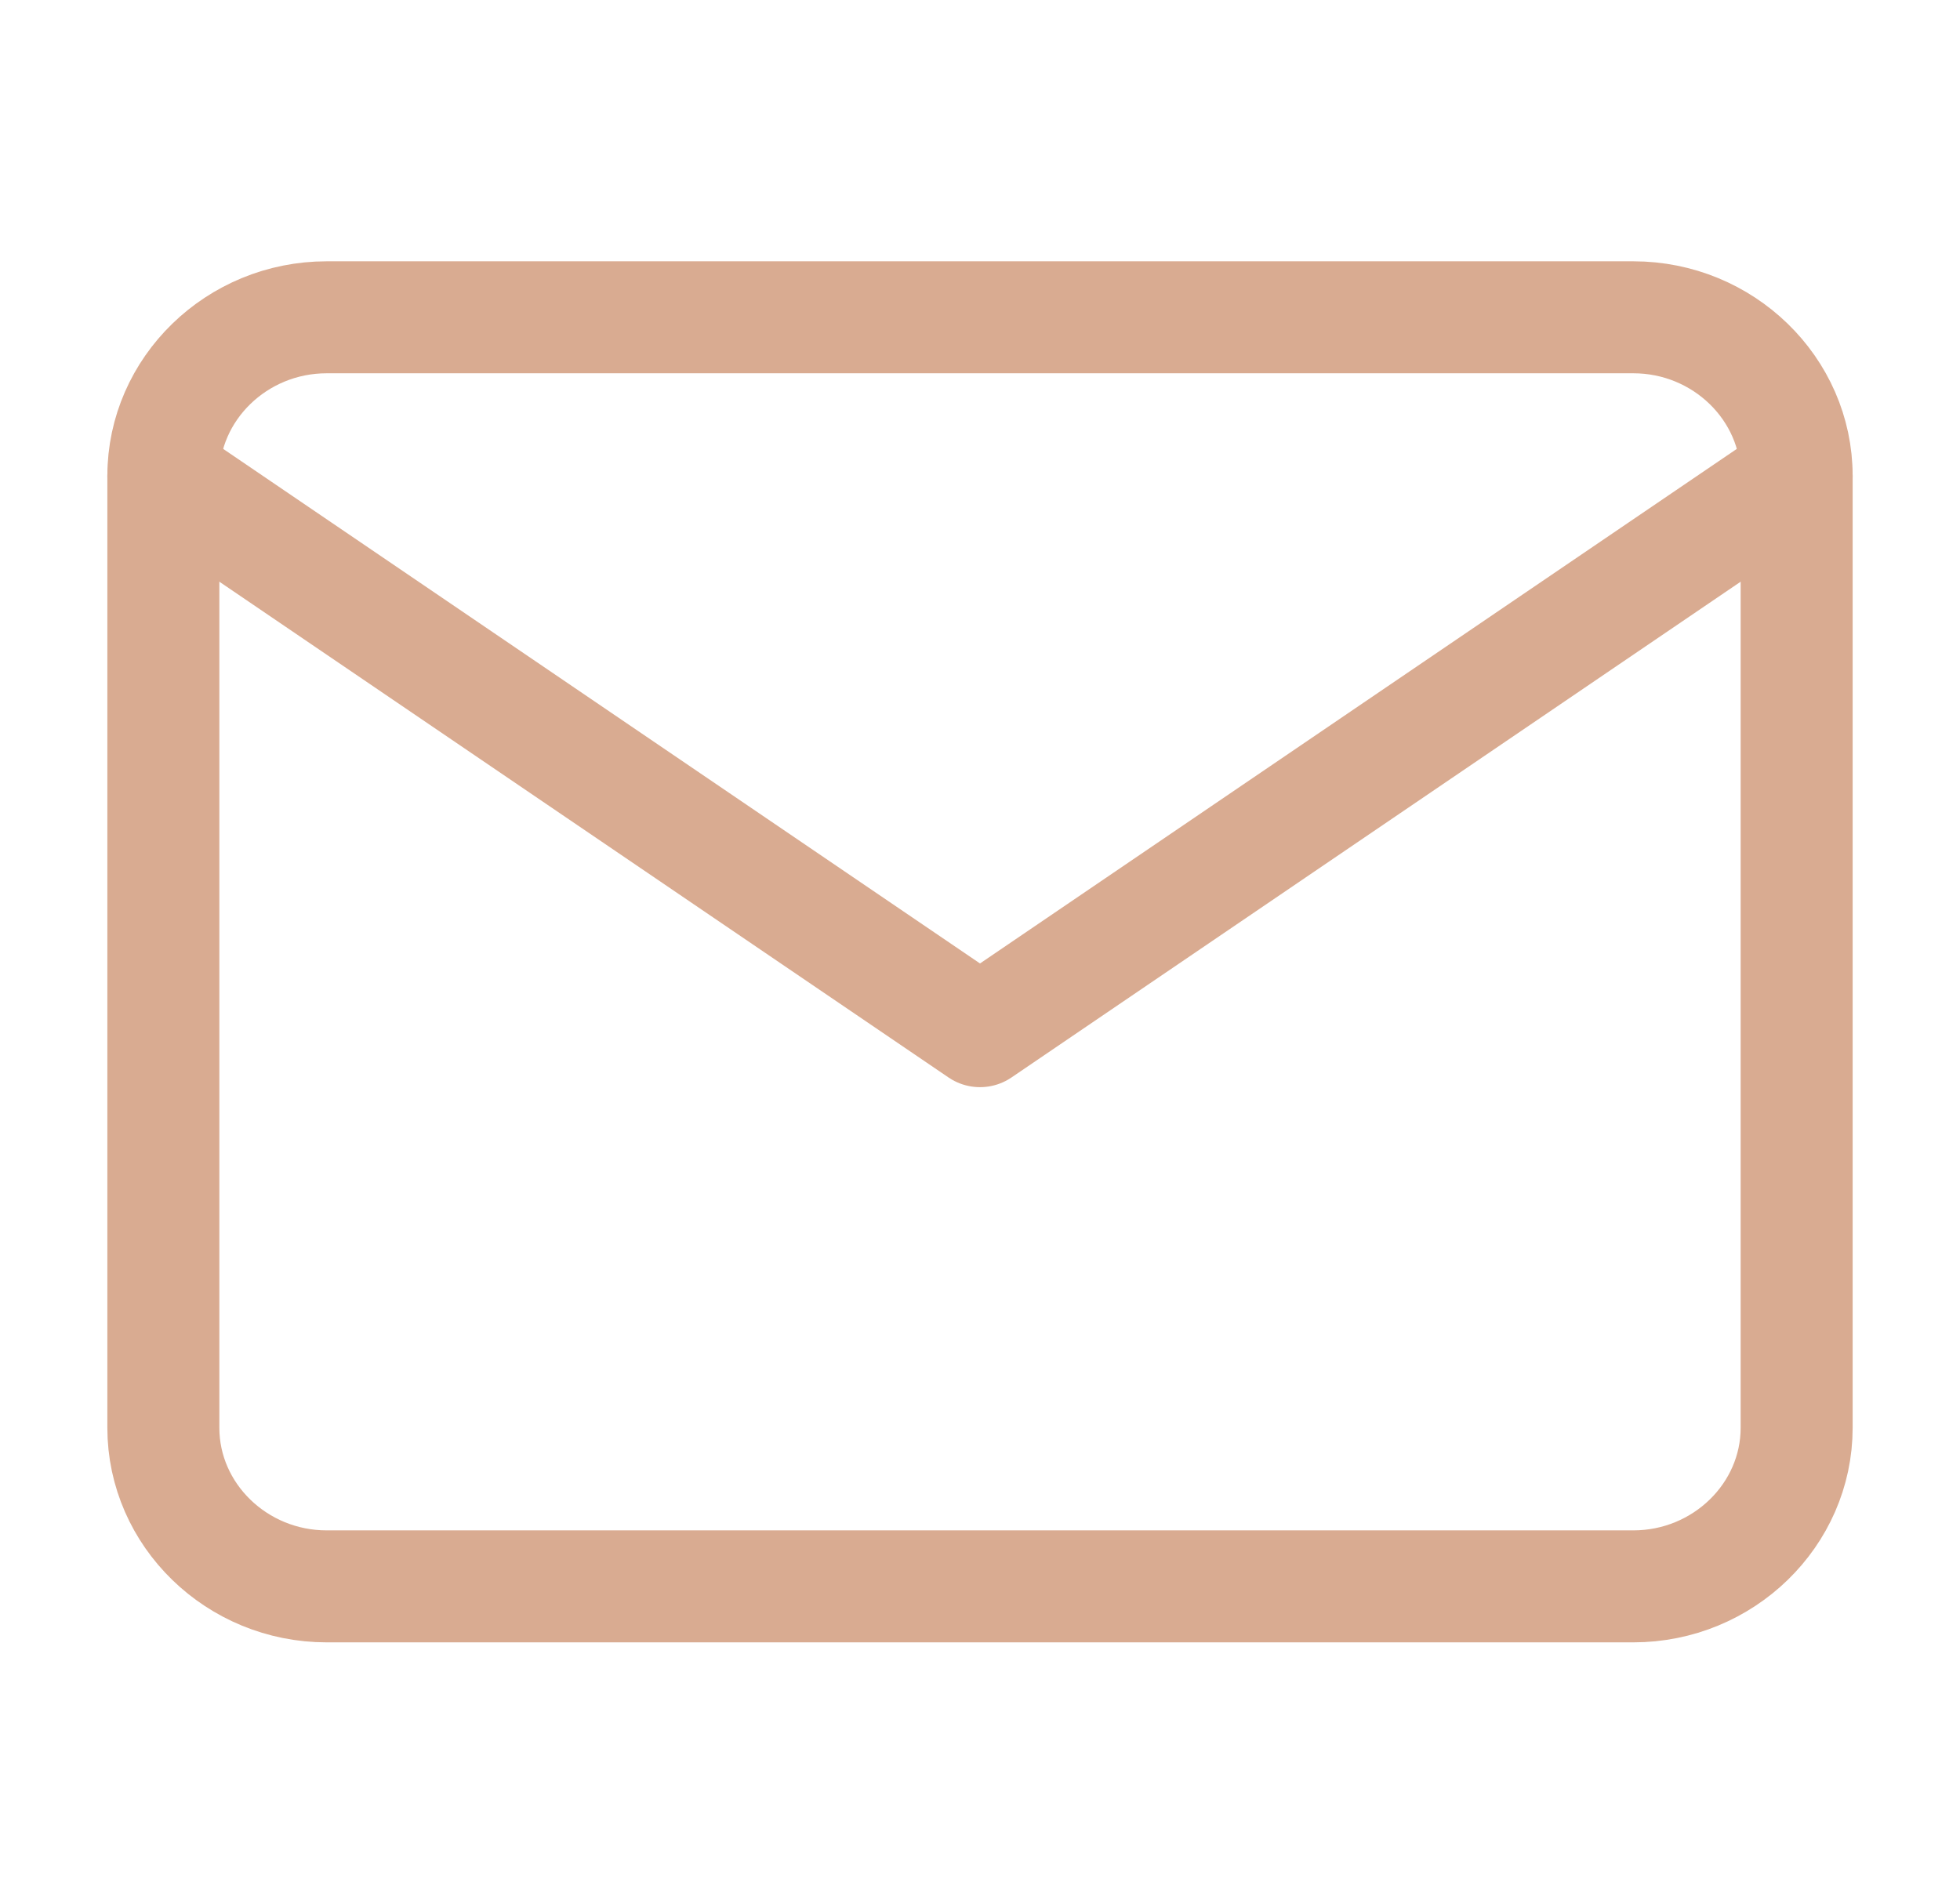
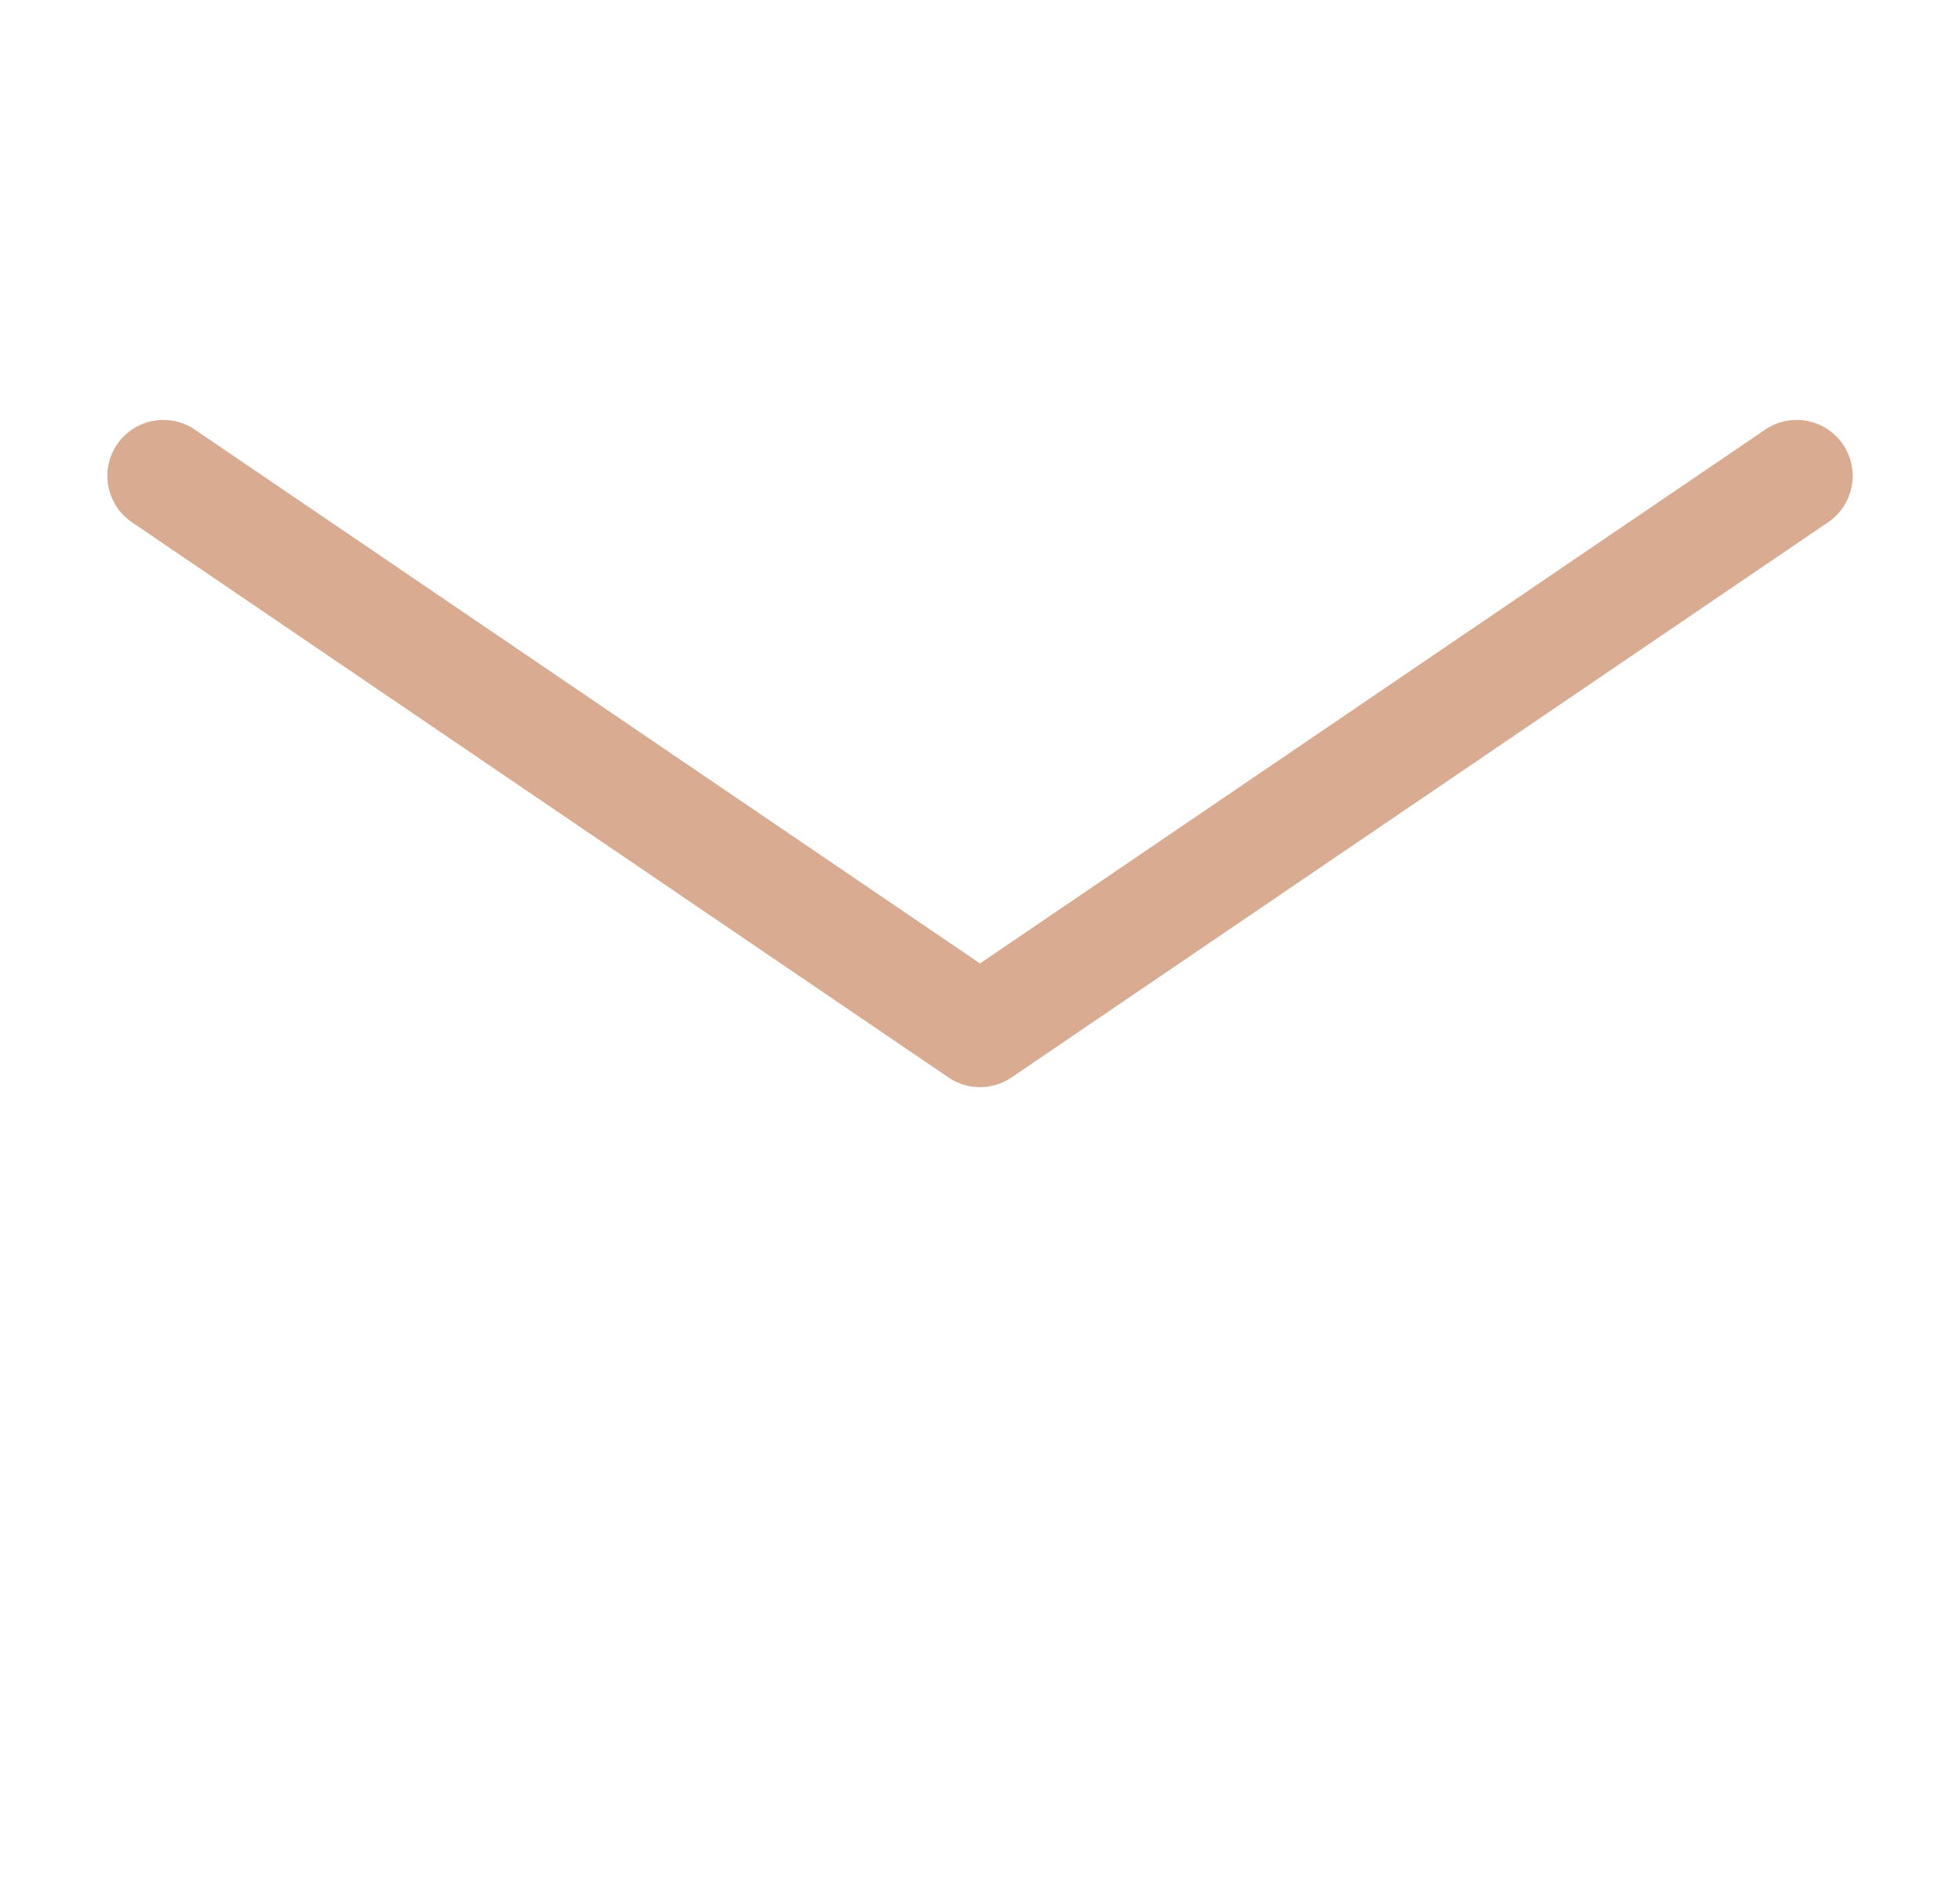
<svg xmlns="http://www.w3.org/2000/svg" width="35" height="34" viewBox="0 0 35 34" fill="none">
-   <path d="M5.833 5.667H29.167C30.771 5.667 32.083 6.942 32.083 8.5V25.5C32.083 27.058 30.771 28.333 29.167 28.333H5.833C4.229 28.333 2.917 27.058 2.917 25.5V8.5C2.917 6.942 4.229 5.667 5.833 5.667Z" stroke="#D9AB91" stroke-width="2" stroke-linecap="round" stroke-linejoin="round" />
  <path d="M32.083 8.5L17.5 18.417L2.917 8.5" stroke="#D9AB91" stroke-width="2" stroke-linecap="round" stroke-linejoin="round" />
</svg>